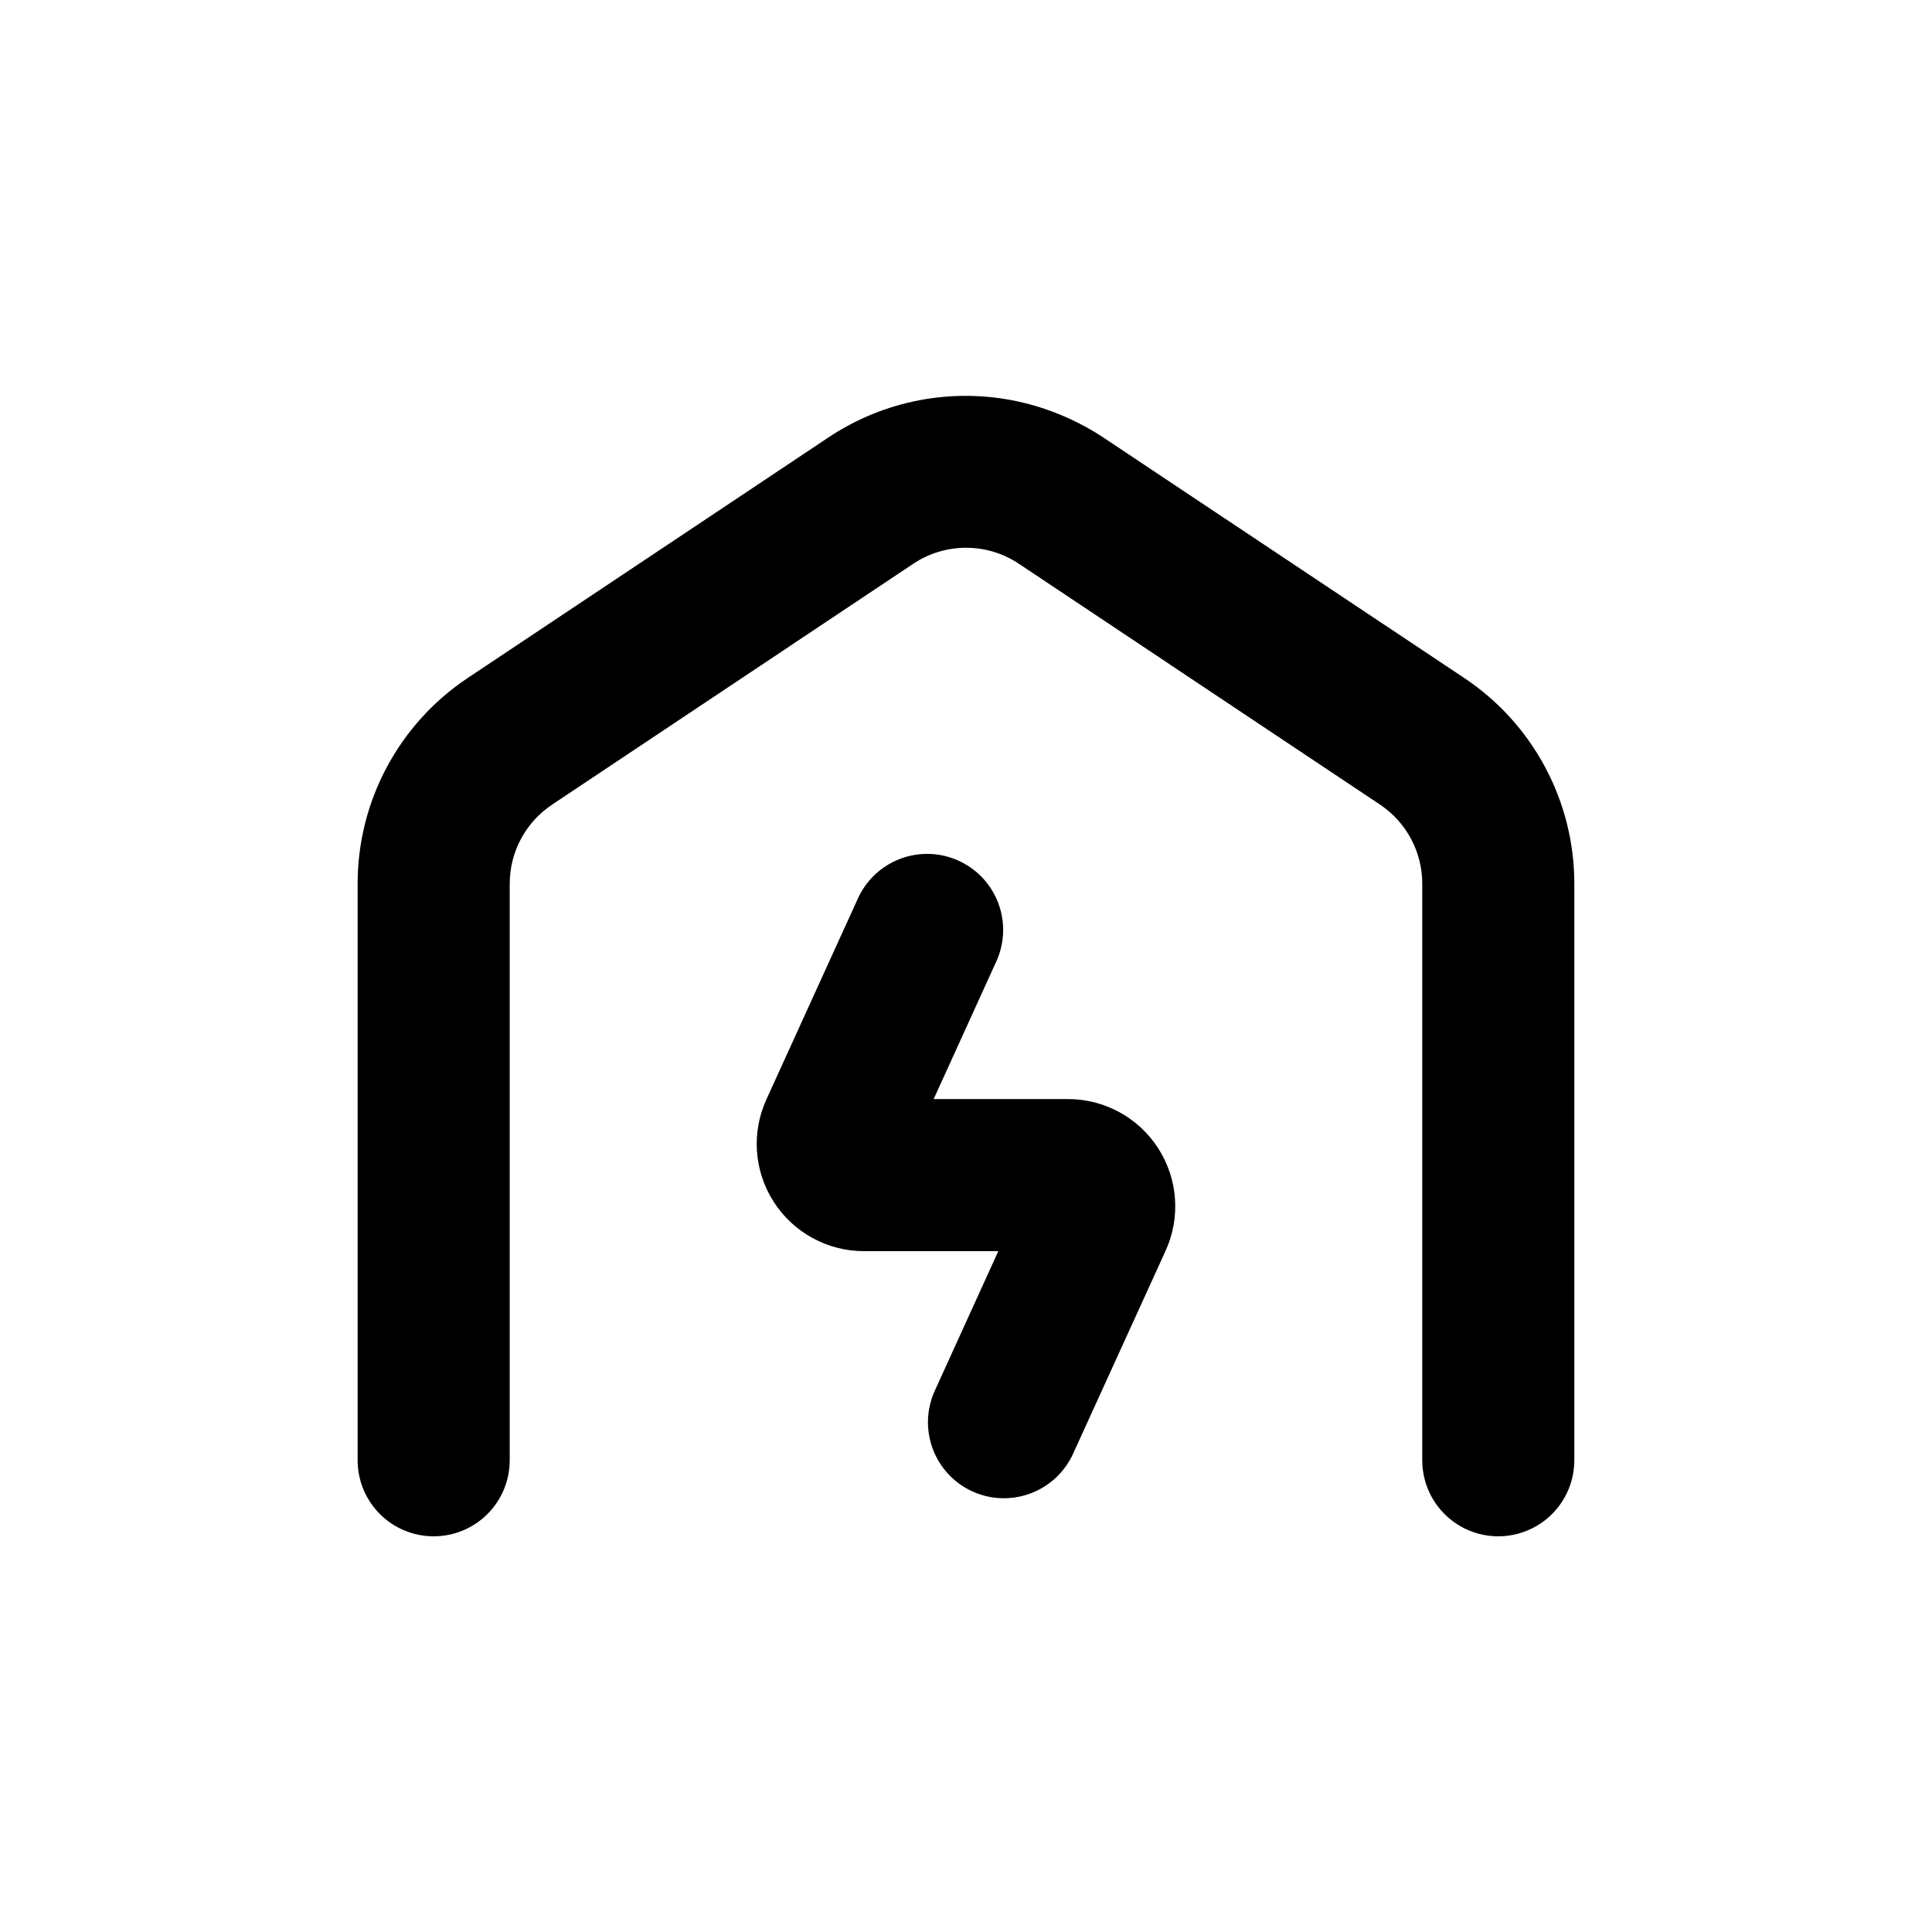
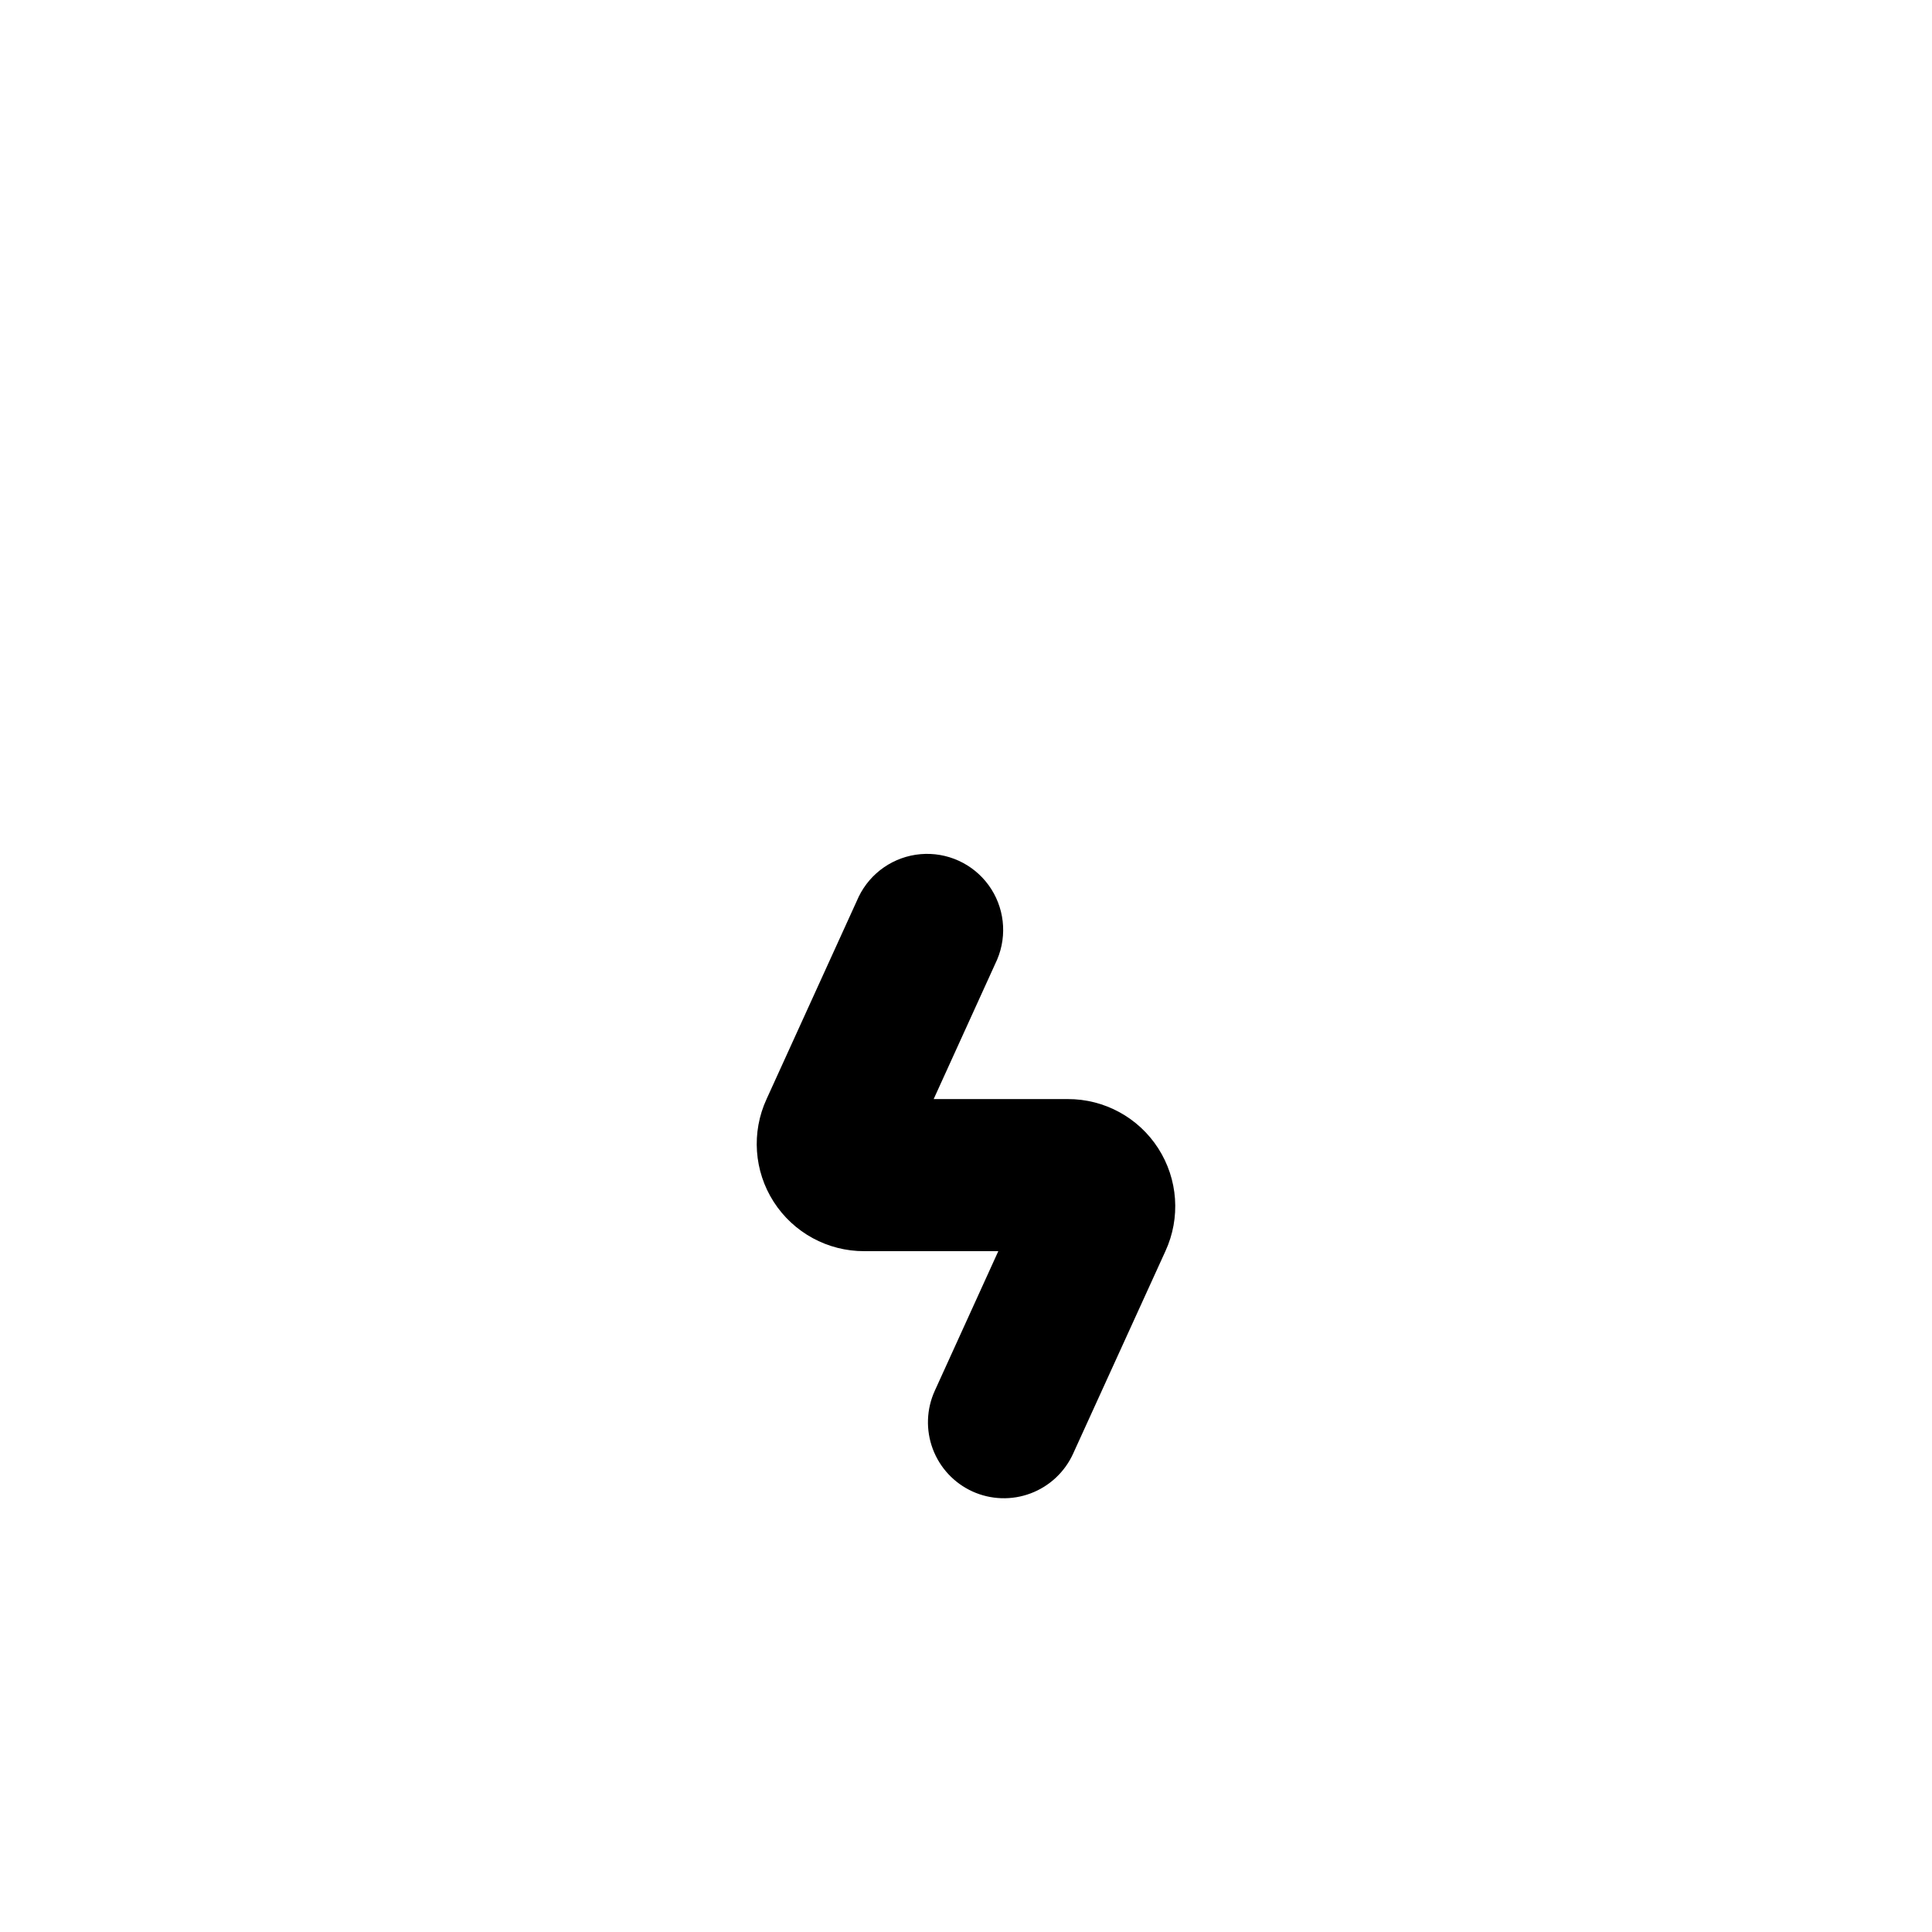
<svg xmlns="http://www.w3.org/2000/svg" fill="#000000" width="800px" height="800px" version="1.1" viewBox="144 144 512 512">
  <g>
    <path d="m401.71 539.25c4.875 2.215 10.434 2.394 15.441 0.504 5.012-1.891 9.062-5.695 11.262-10.578l24.434-53.605c4.059-8.812 3.344-19.086-1.902-27.25-5.242-8.164-14.289-13.086-23.992-13.055h-35.52l16.828-36.98c2.754-6.512 1.891-13.992-2.269-19.711-4.164-5.715-11.02-8.832-18.062-8.211-7.047 0.621-13.25 4.891-16.348 11.246l-24.434 53.656c-4.059 8.812-3.344 19.086 1.902 27.25 5.246 8.16 14.293 13.086 23.992 13.055h35.52l-16.828 36.98c-2.219 4.863-2.414 10.41-0.543 15.418s5.656 9.066 10.52 11.281z" />
-     <path d="m258.93 551.14c5.344 0 10.469-2.121 14.25-5.902 3.777-3.777 5.902-8.906 5.902-14.25v-152.8c0.004-8.426 4.219-16.289 11.234-20.957l95.723-63.832v-0.004c4.141-2.762 9.004-4.234 13.98-4.234 4.977 0 9.84 1.473 13.98 4.234l95.723 63.832v0.004c6.996 4.68 11.191 12.543 11.188 20.957v152.8c0 7.199 3.84 13.852 10.074 17.453 6.234 3.602 13.918 3.602 20.152 0 6.234-3.602 10.078-10.254 10.078-17.453v-152.8c0.004-21.906-10.945-42.363-29.172-54.512l-94.816-63.18c-7.066-4.809-14.98-8.23-23.328-10.074-17.387-3.805-35.578-0.367-50.379 9.523l-95.723 63.832c-18.141 12.164-29.027 32.57-29.02 54.41v152.8c0 5.344 2.121 10.473 5.902 14.25 3.777 3.781 8.902 5.902 14.25 5.902z" />
  </g>
</svg>